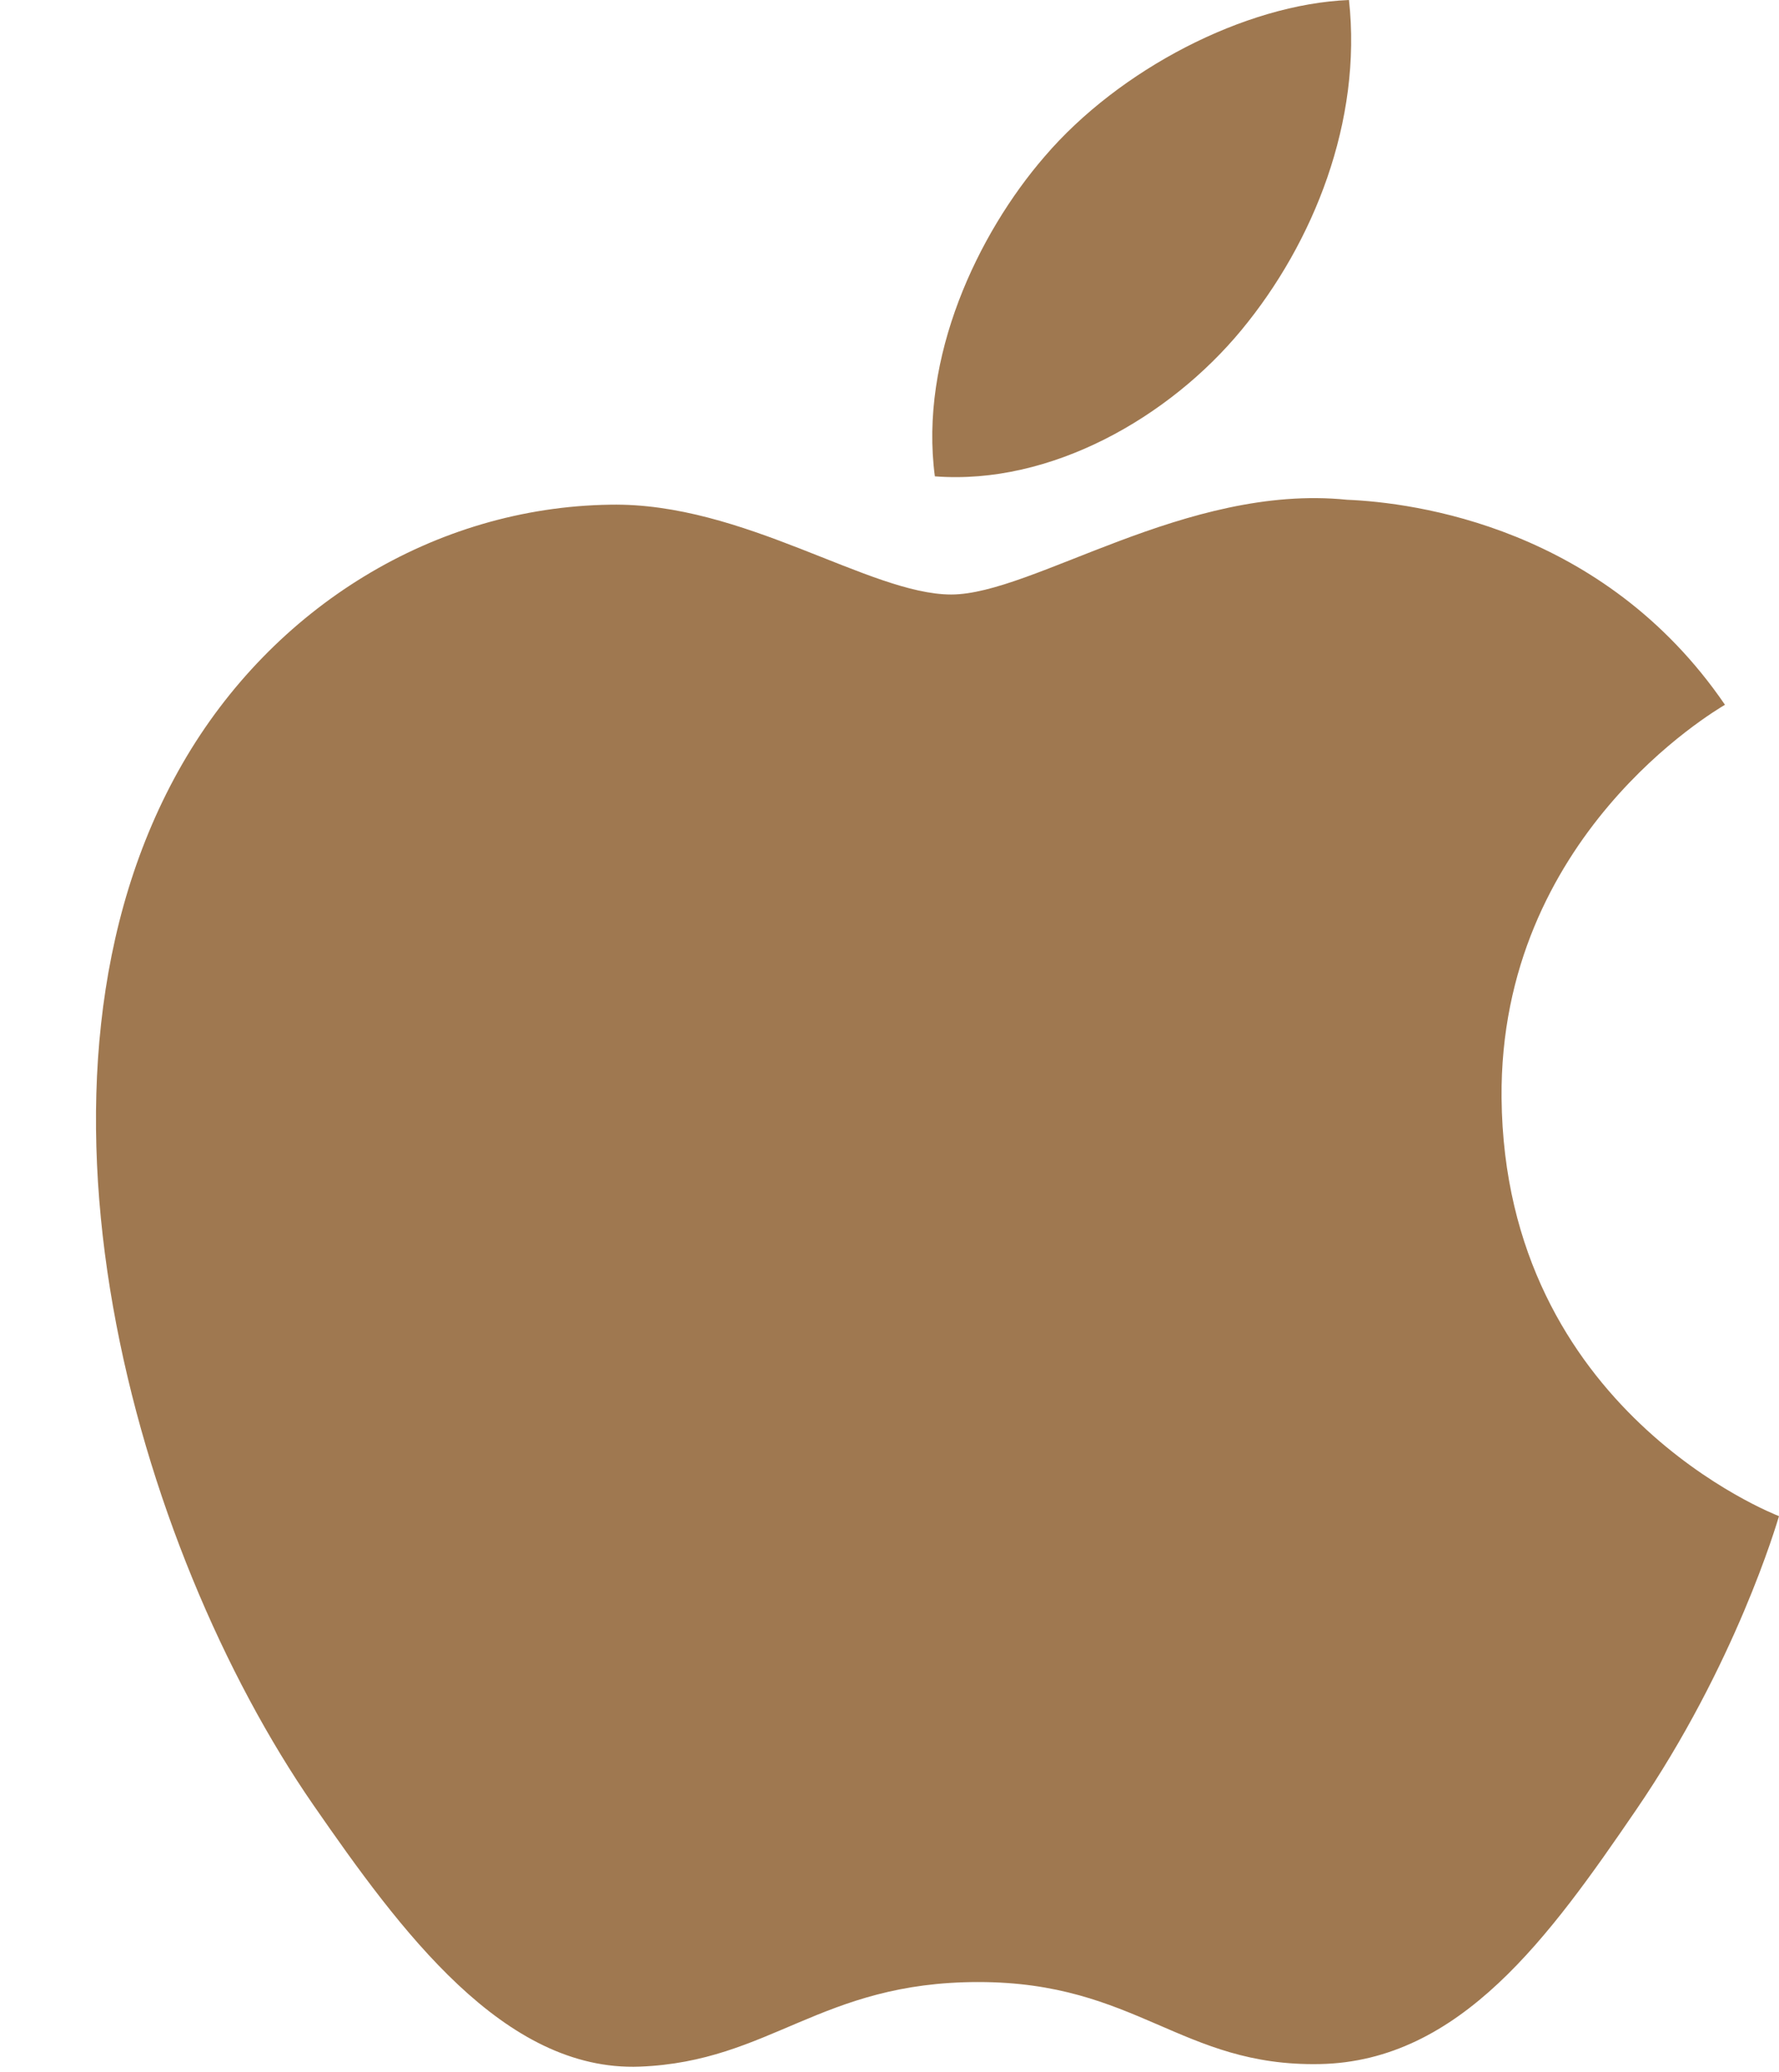
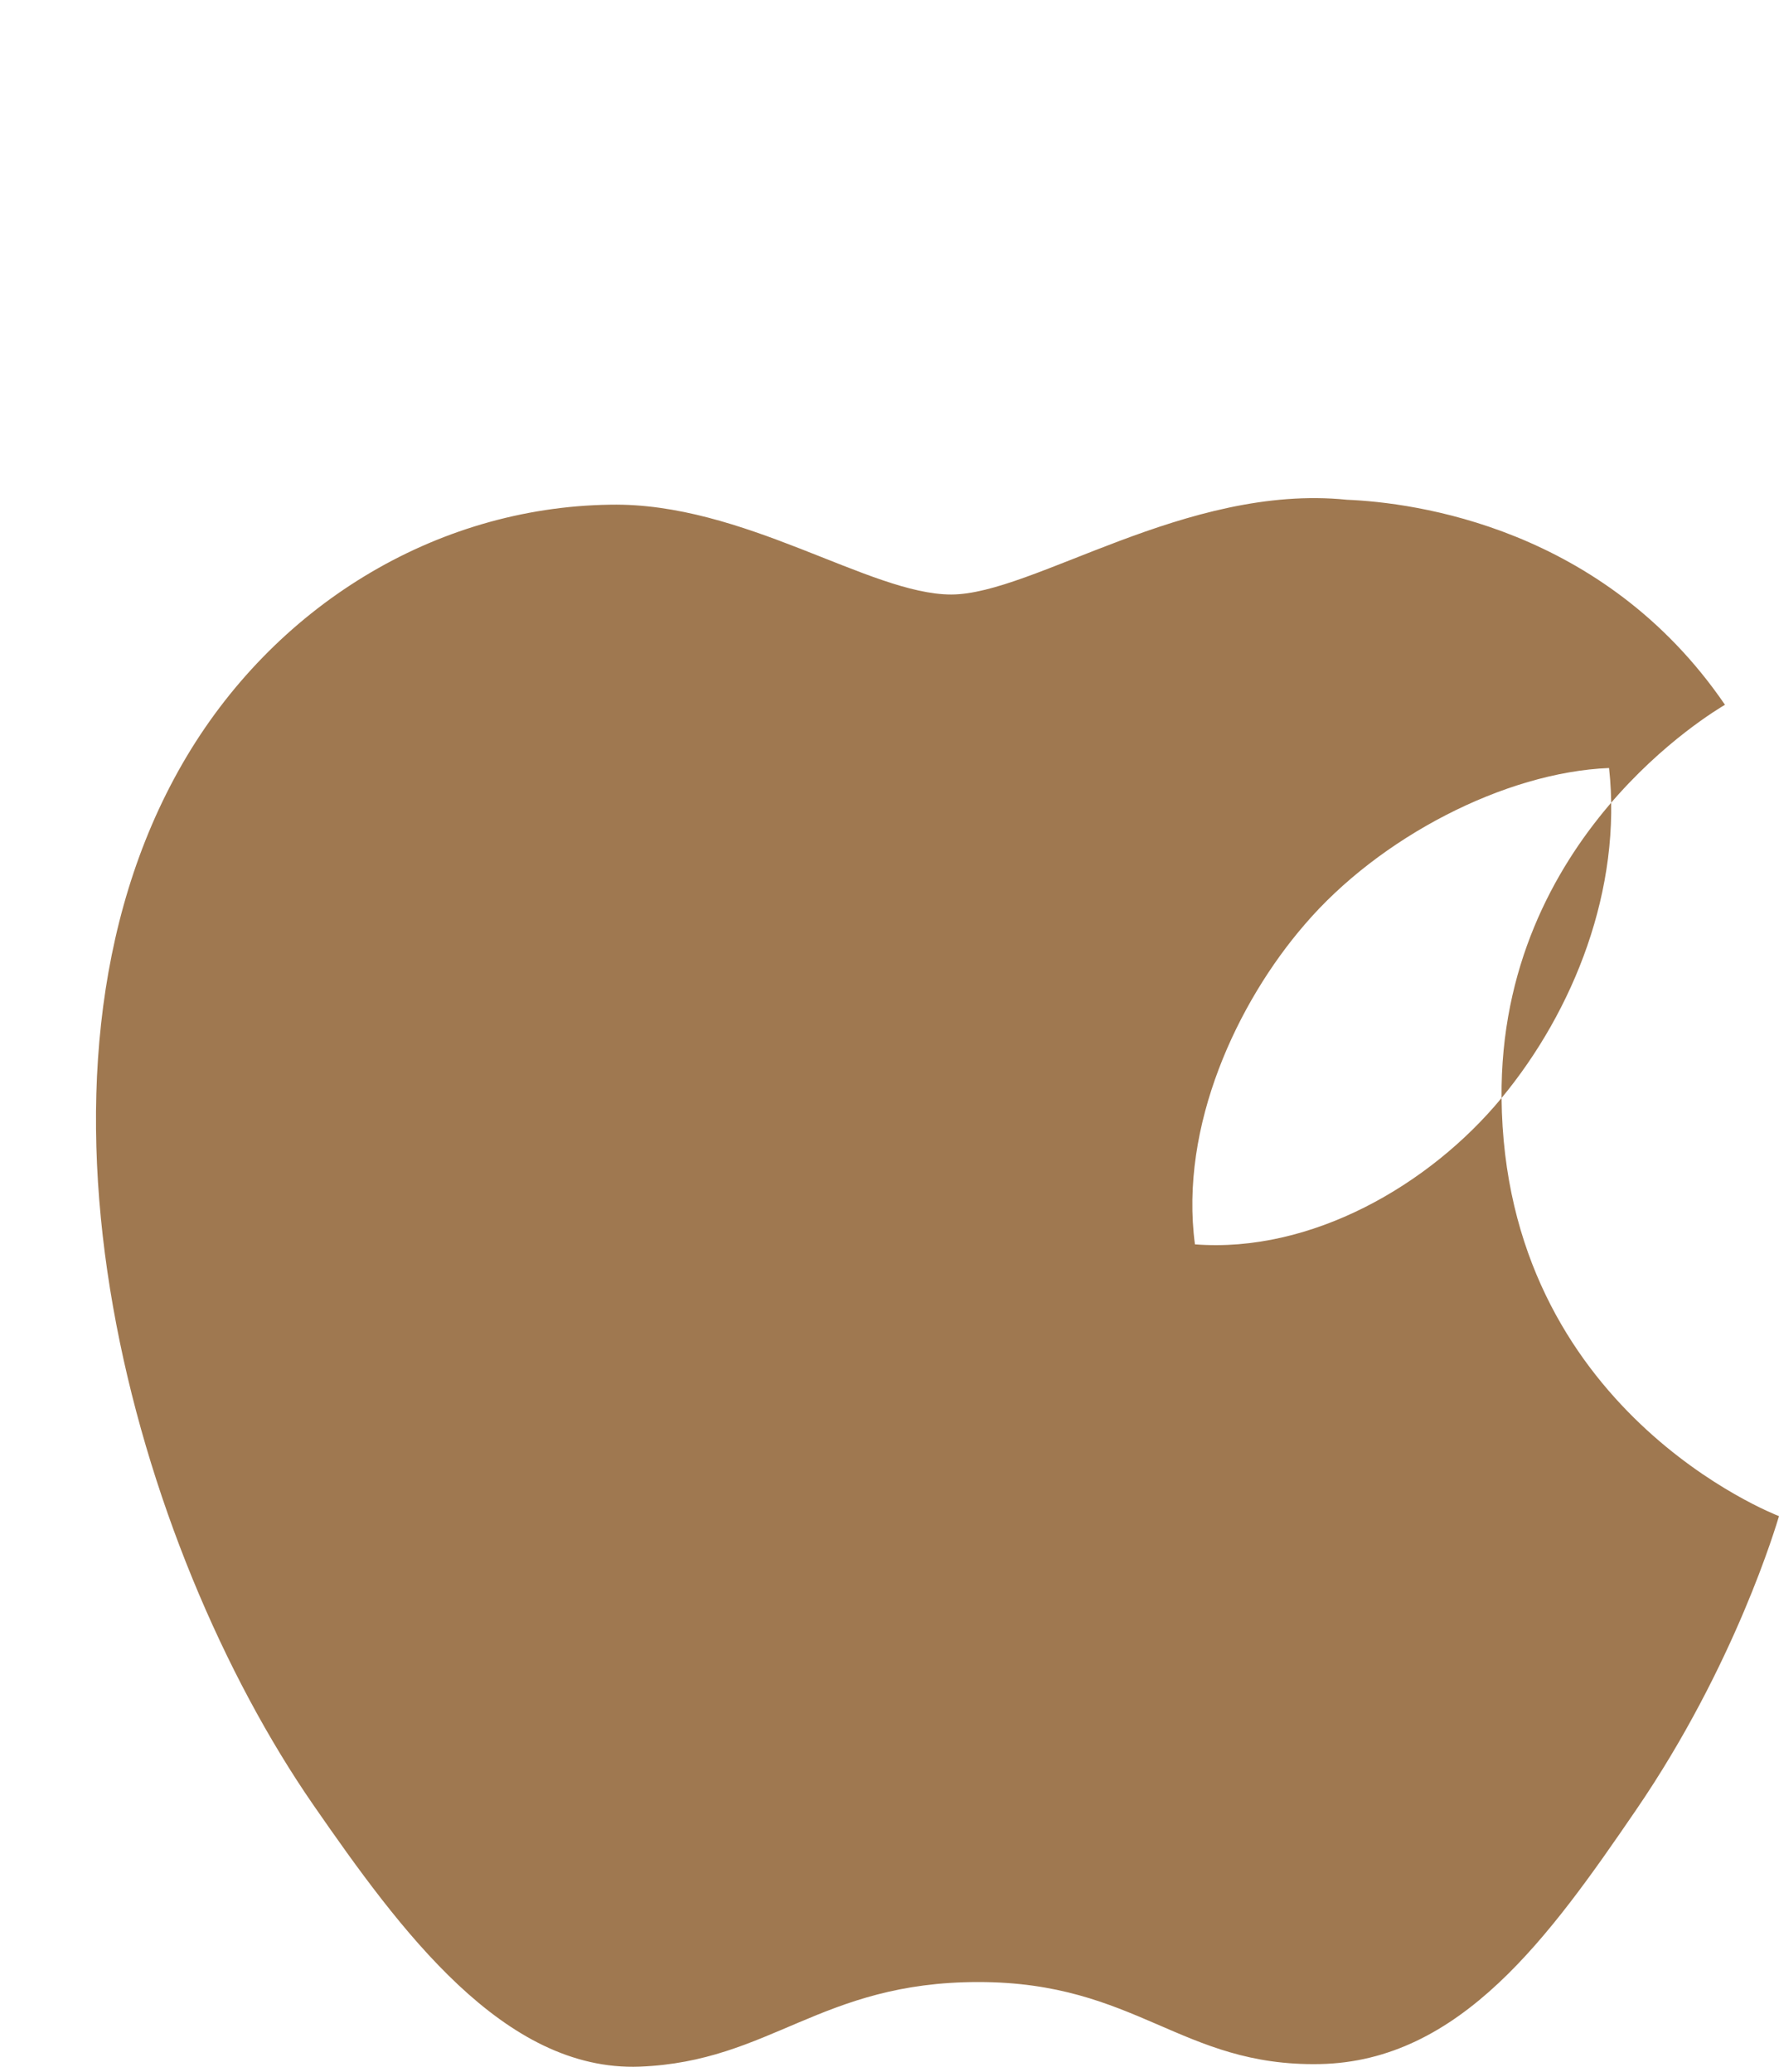
<svg xmlns="http://www.w3.org/2000/svg" fill="#9f7850" height="315.2" preserveAspectRatio="xMidYMid" version="1.1" viewBox="-14.6 0.0 270.6 315.2" width="270.6" zoomAndPan="magnify">
  <g>
-     <path d="m213.8 167.03c0.45 47.58 41.74 63.41 42.2 63.61-0.35 1.12-6.6 22.57-21.76 44.72-13.1 19.15-26.7 38.24-48.13 38.63-21.05 0.39-27.82-12.48-51.89-12.48-24.06 0-31.58 12.09-51.505 12.87-20.68 0.78-36.428-20.71-49.641-39.79-26.999-39.04-47.632-110.3-19.927-158.41 13.763-23.889 38.359-39.017 65.056-39.405 20.307-0.387 39.477 13.662 51.887 13.662s35.7-16.895 60.19-14.414c10.25 0.427 39.02 4.141 57.5 31.187-1.49 0.92-34.33 20.04-33.98 59.82m-39.56-116.83c10.98-13.29 18.37-31.791 16.35-50.199-15.82 0.636-34.96 10.546-46.31 23.828-10.17 11.763-19.08 30.589-16.68 48.633 17.64 1.365 35.66-8.964 46.64-22.262" />
+     <path d="m213.8 167.03c0.45 47.58 41.74 63.41 42.2 63.61-0.35 1.12-6.6 22.57-21.76 44.72-13.1 19.15-26.7 38.24-48.13 38.63-21.05 0.39-27.82-12.48-51.89-12.48-24.06 0-31.58 12.09-51.505 12.87-20.68 0.78-36.428-20.71-49.641-39.79-26.999-39.04-47.632-110.3-19.927-158.41 13.763-23.889 38.359-39.017 65.056-39.405 20.307-0.387 39.477 13.662 51.887 13.662s35.7-16.895 60.19-14.414c10.25 0.427 39.02 4.141 57.5 31.187-1.49 0.92-34.33 20.04-33.98 59.82c10.98-13.29 18.37-31.791 16.35-50.199-15.82 0.636-34.96 10.546-46.31 23.828-10.17 11.763-19.08 30.589-16.68 48.633 17.64 1.365 35.66-8.964 46.64-22.262" />
  </g>
</svg>